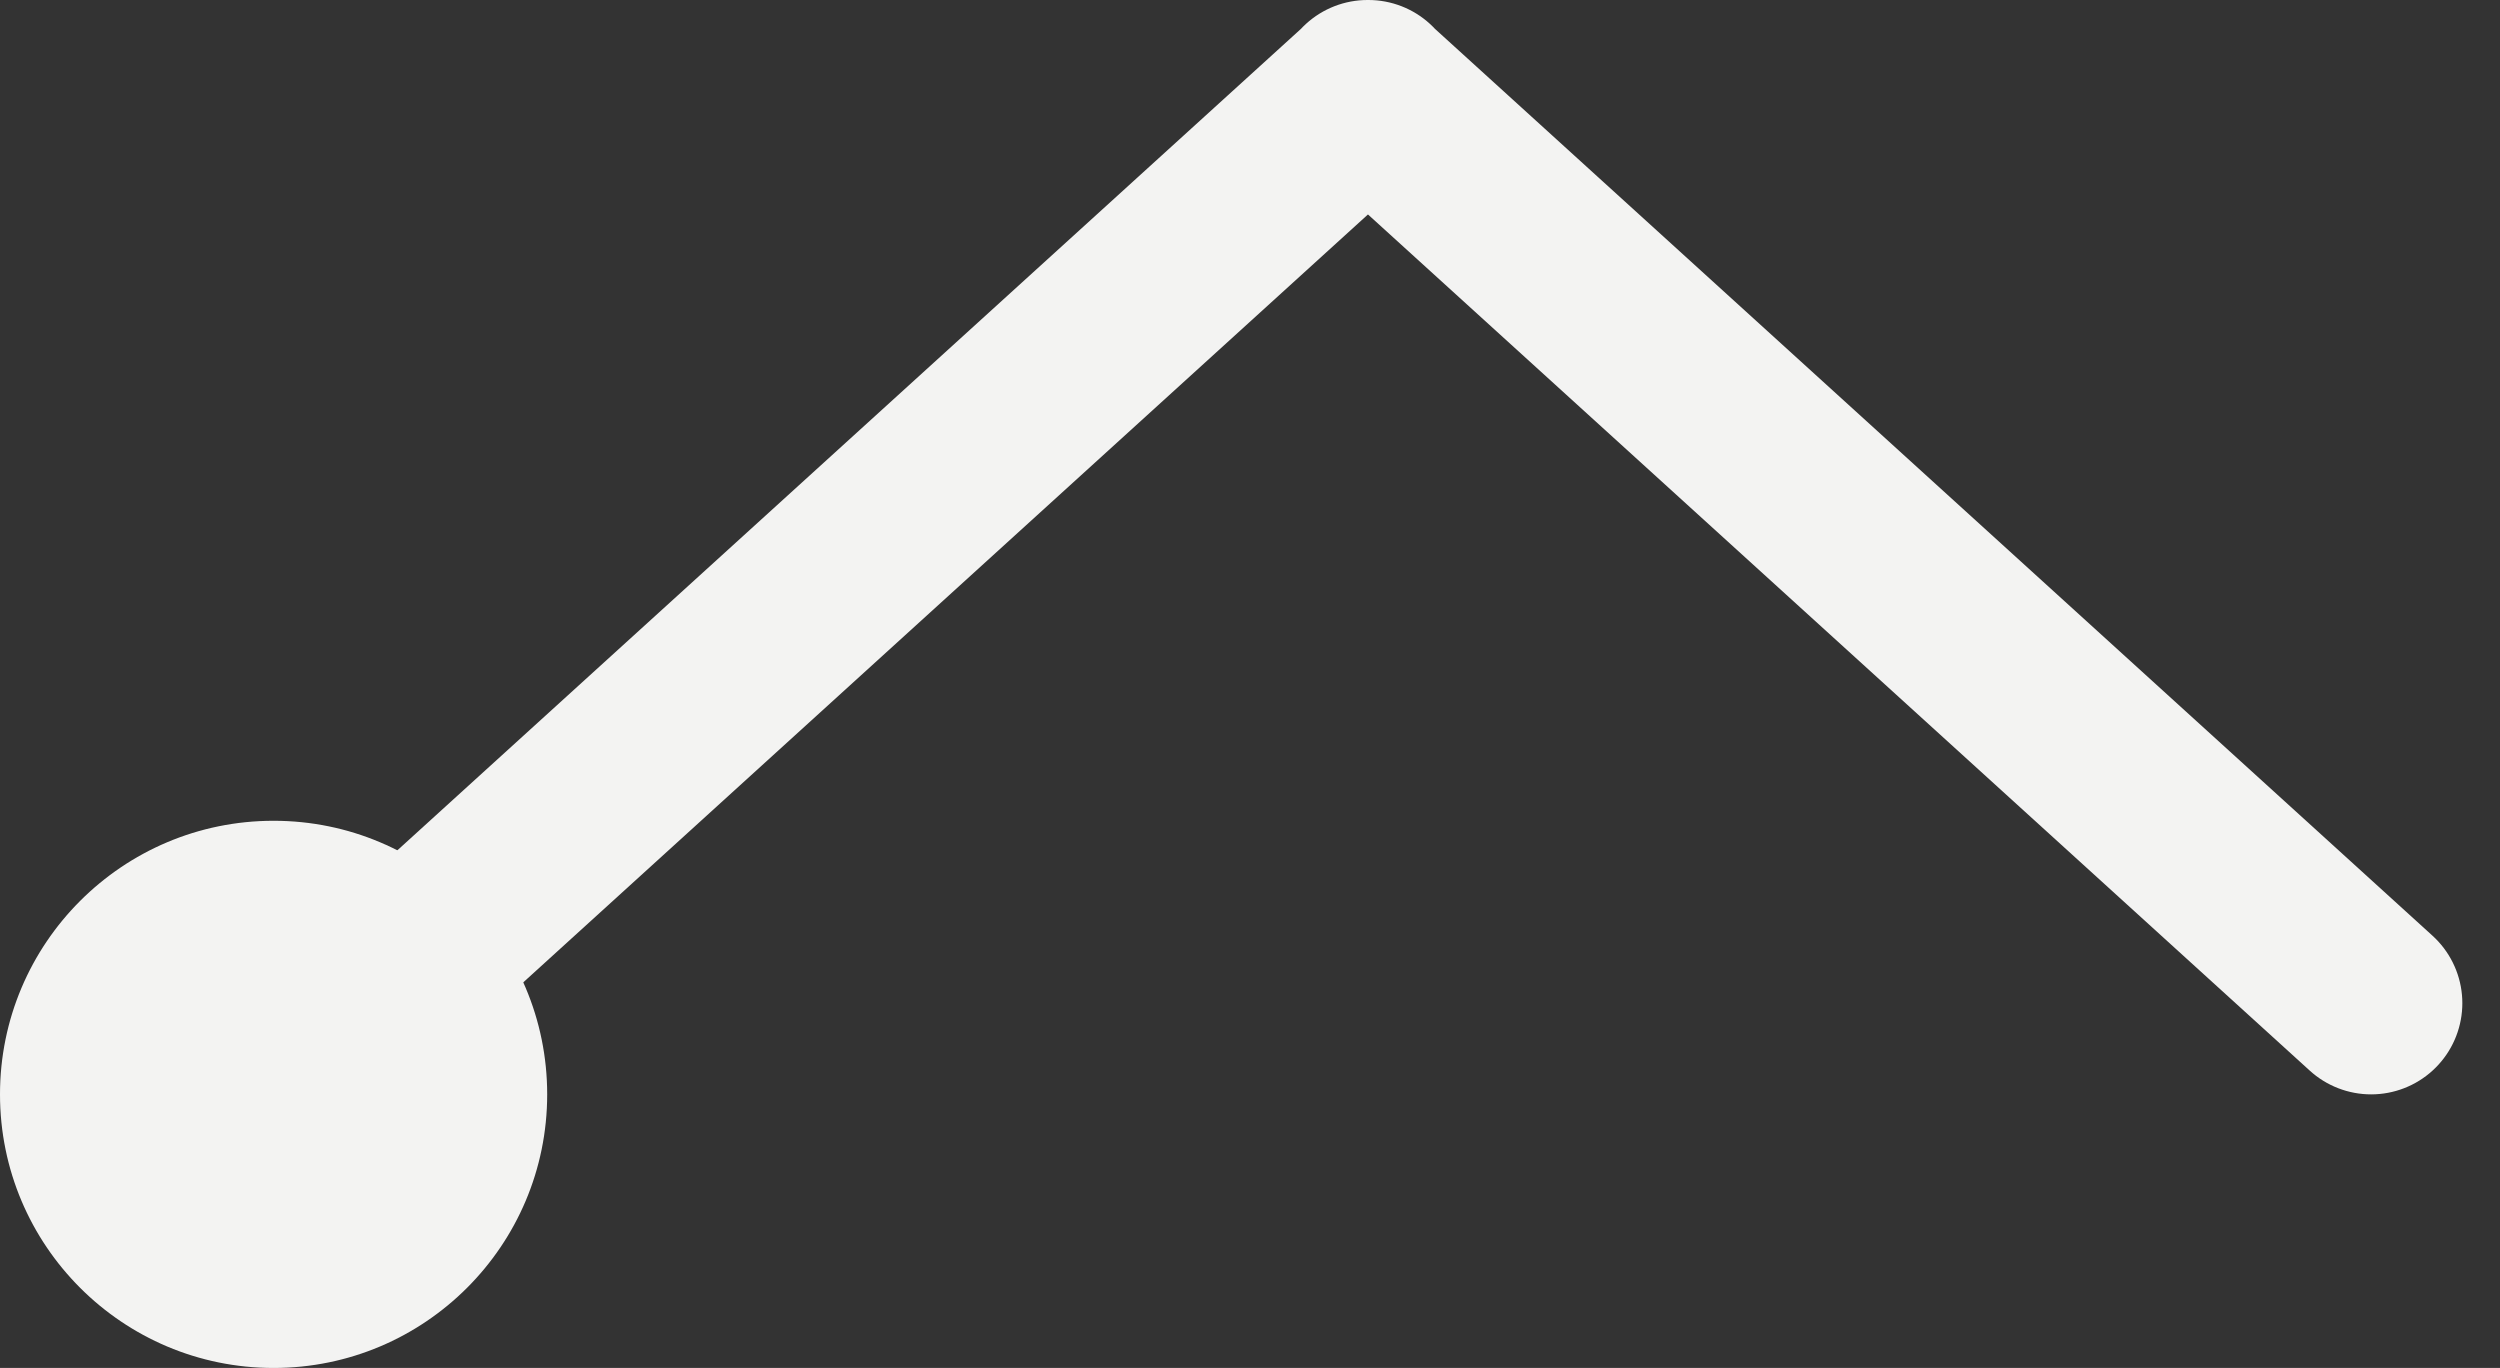
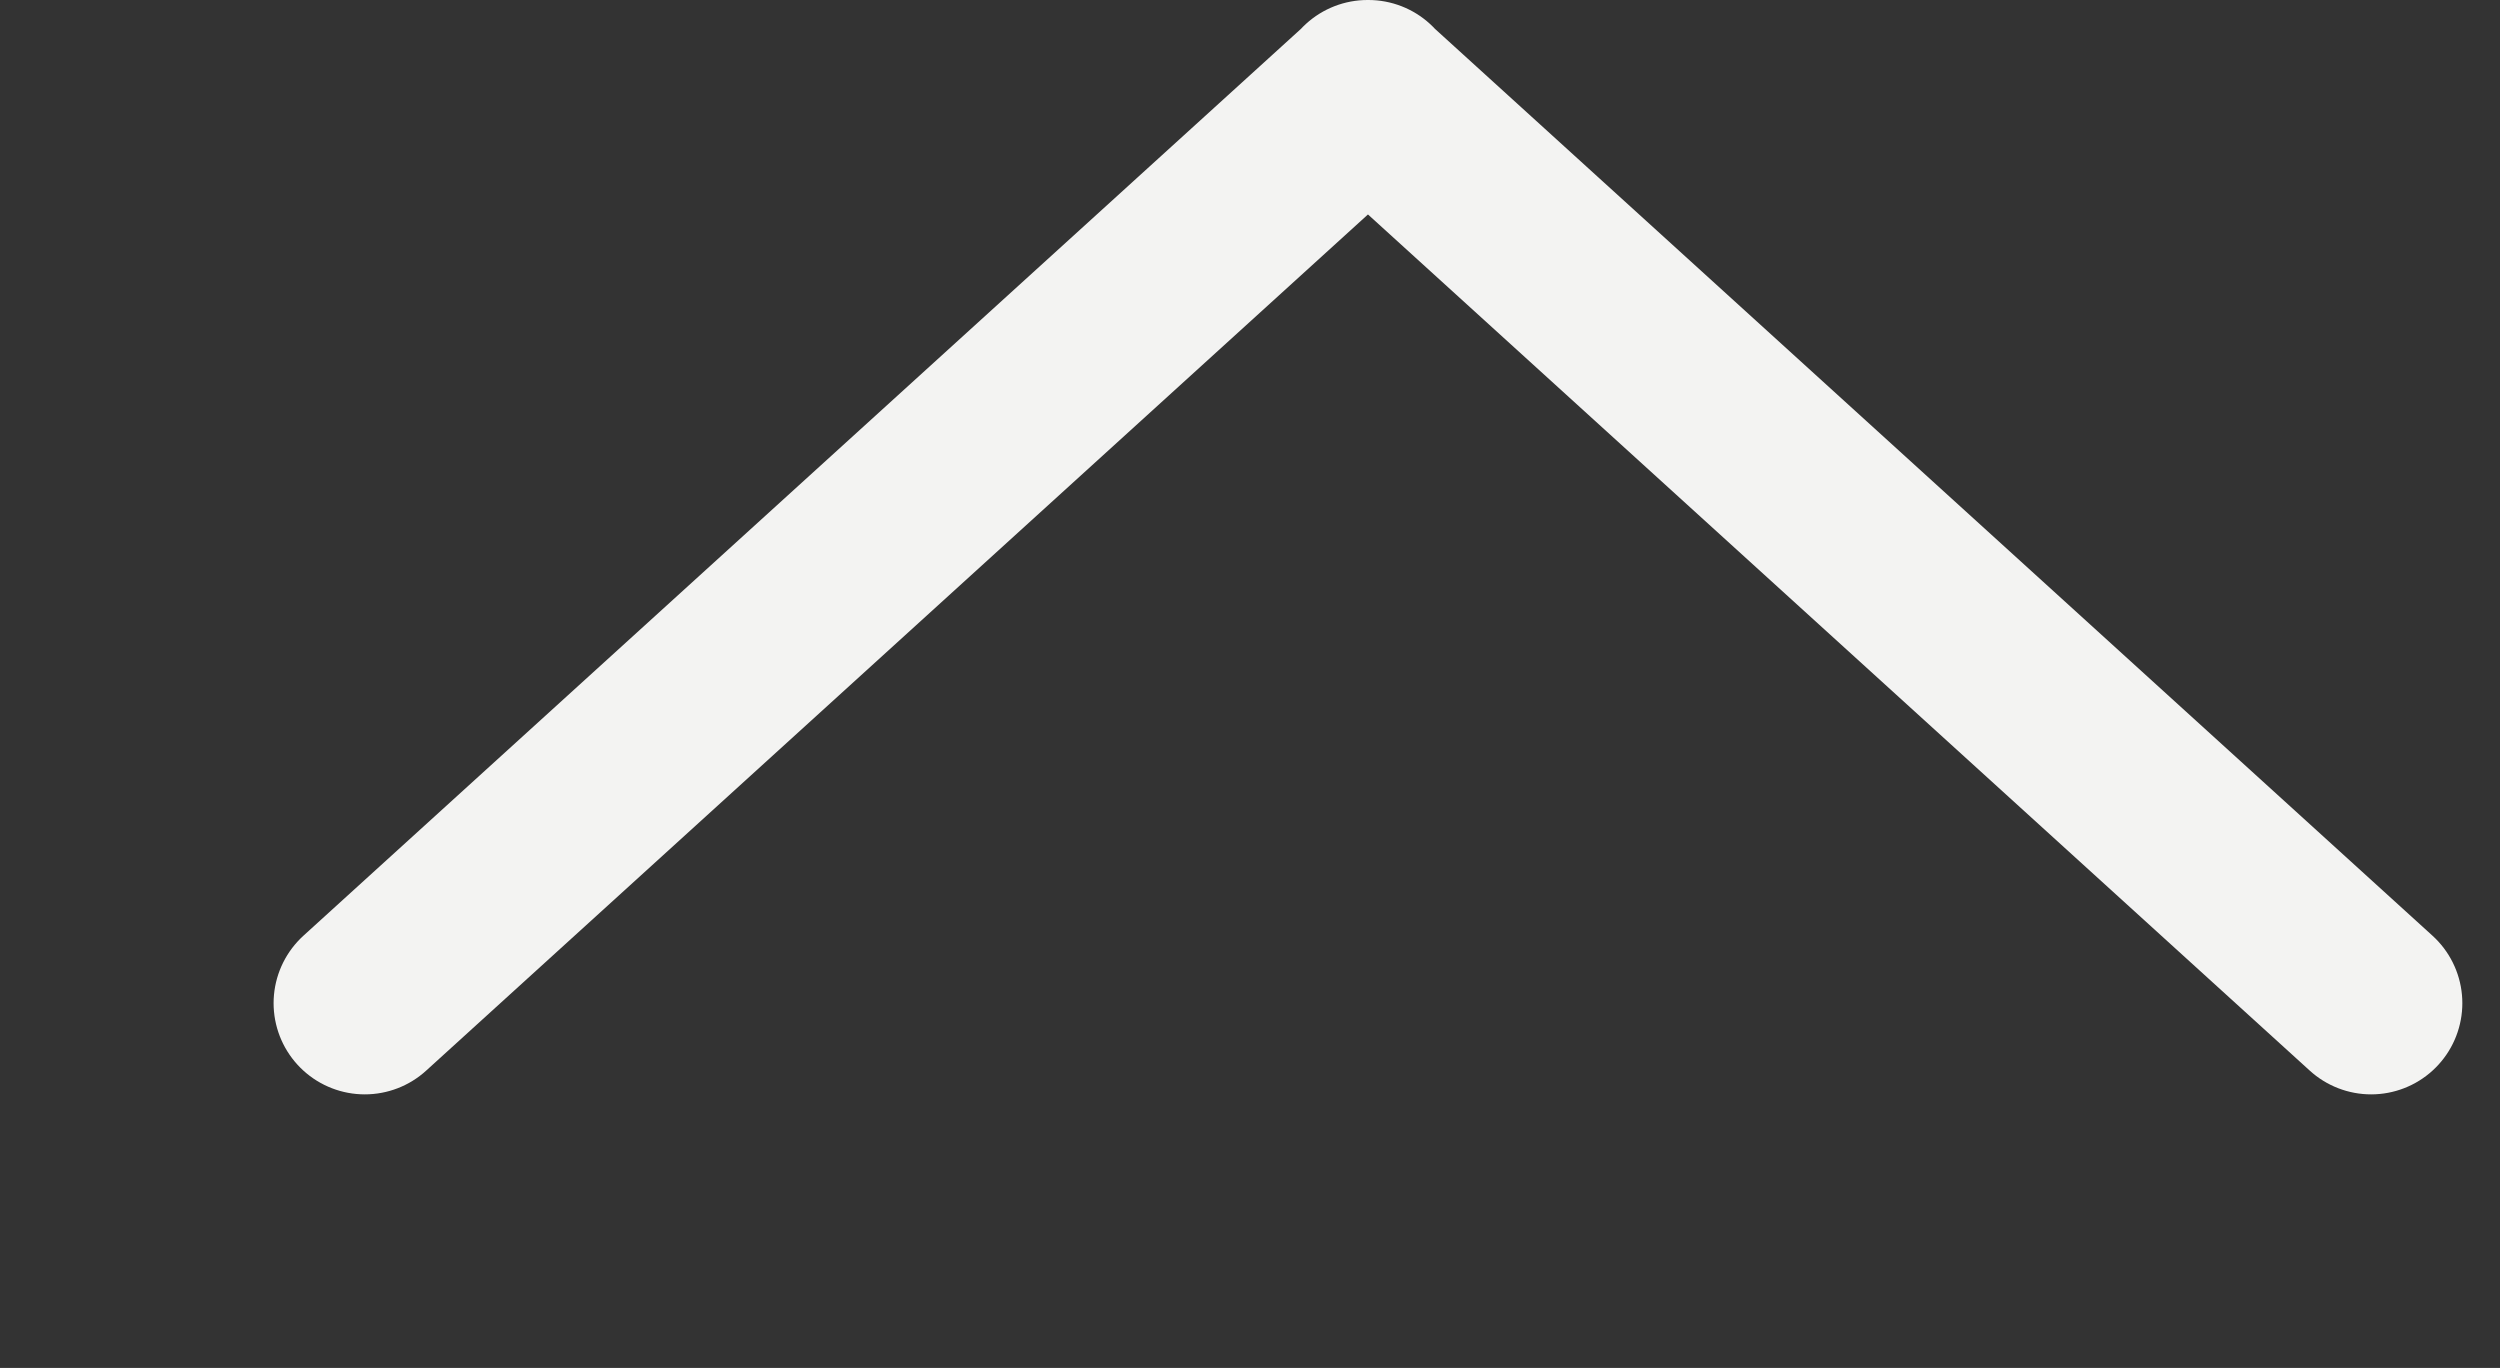
<svg xmlns="http://www.w3.org/2000/svg" width="27.413" height="15" viewBox="0 0 27.413 15">
  <rect x="0" y="0" width="27.413" height="15" fill="#333333" stroke="none" />
  <g id="Button-pagetop" transform="translate(-116 312) rotate(-90)">
    <path id="arrow" d="M23,11,12,1l-.005,0h.01L12,1,1,11" transform="translate(312 119) rotate(90)" fill="none" stroke="#f3f3f2" stroke-linecap="round" stroke-linejoin="round" stroke-width="2" />
-     <circle id="maru" cx="3" cy="3" r="3" transform="translate(297 116)" fill="#f3f3f2" />
  </g>
</svg>